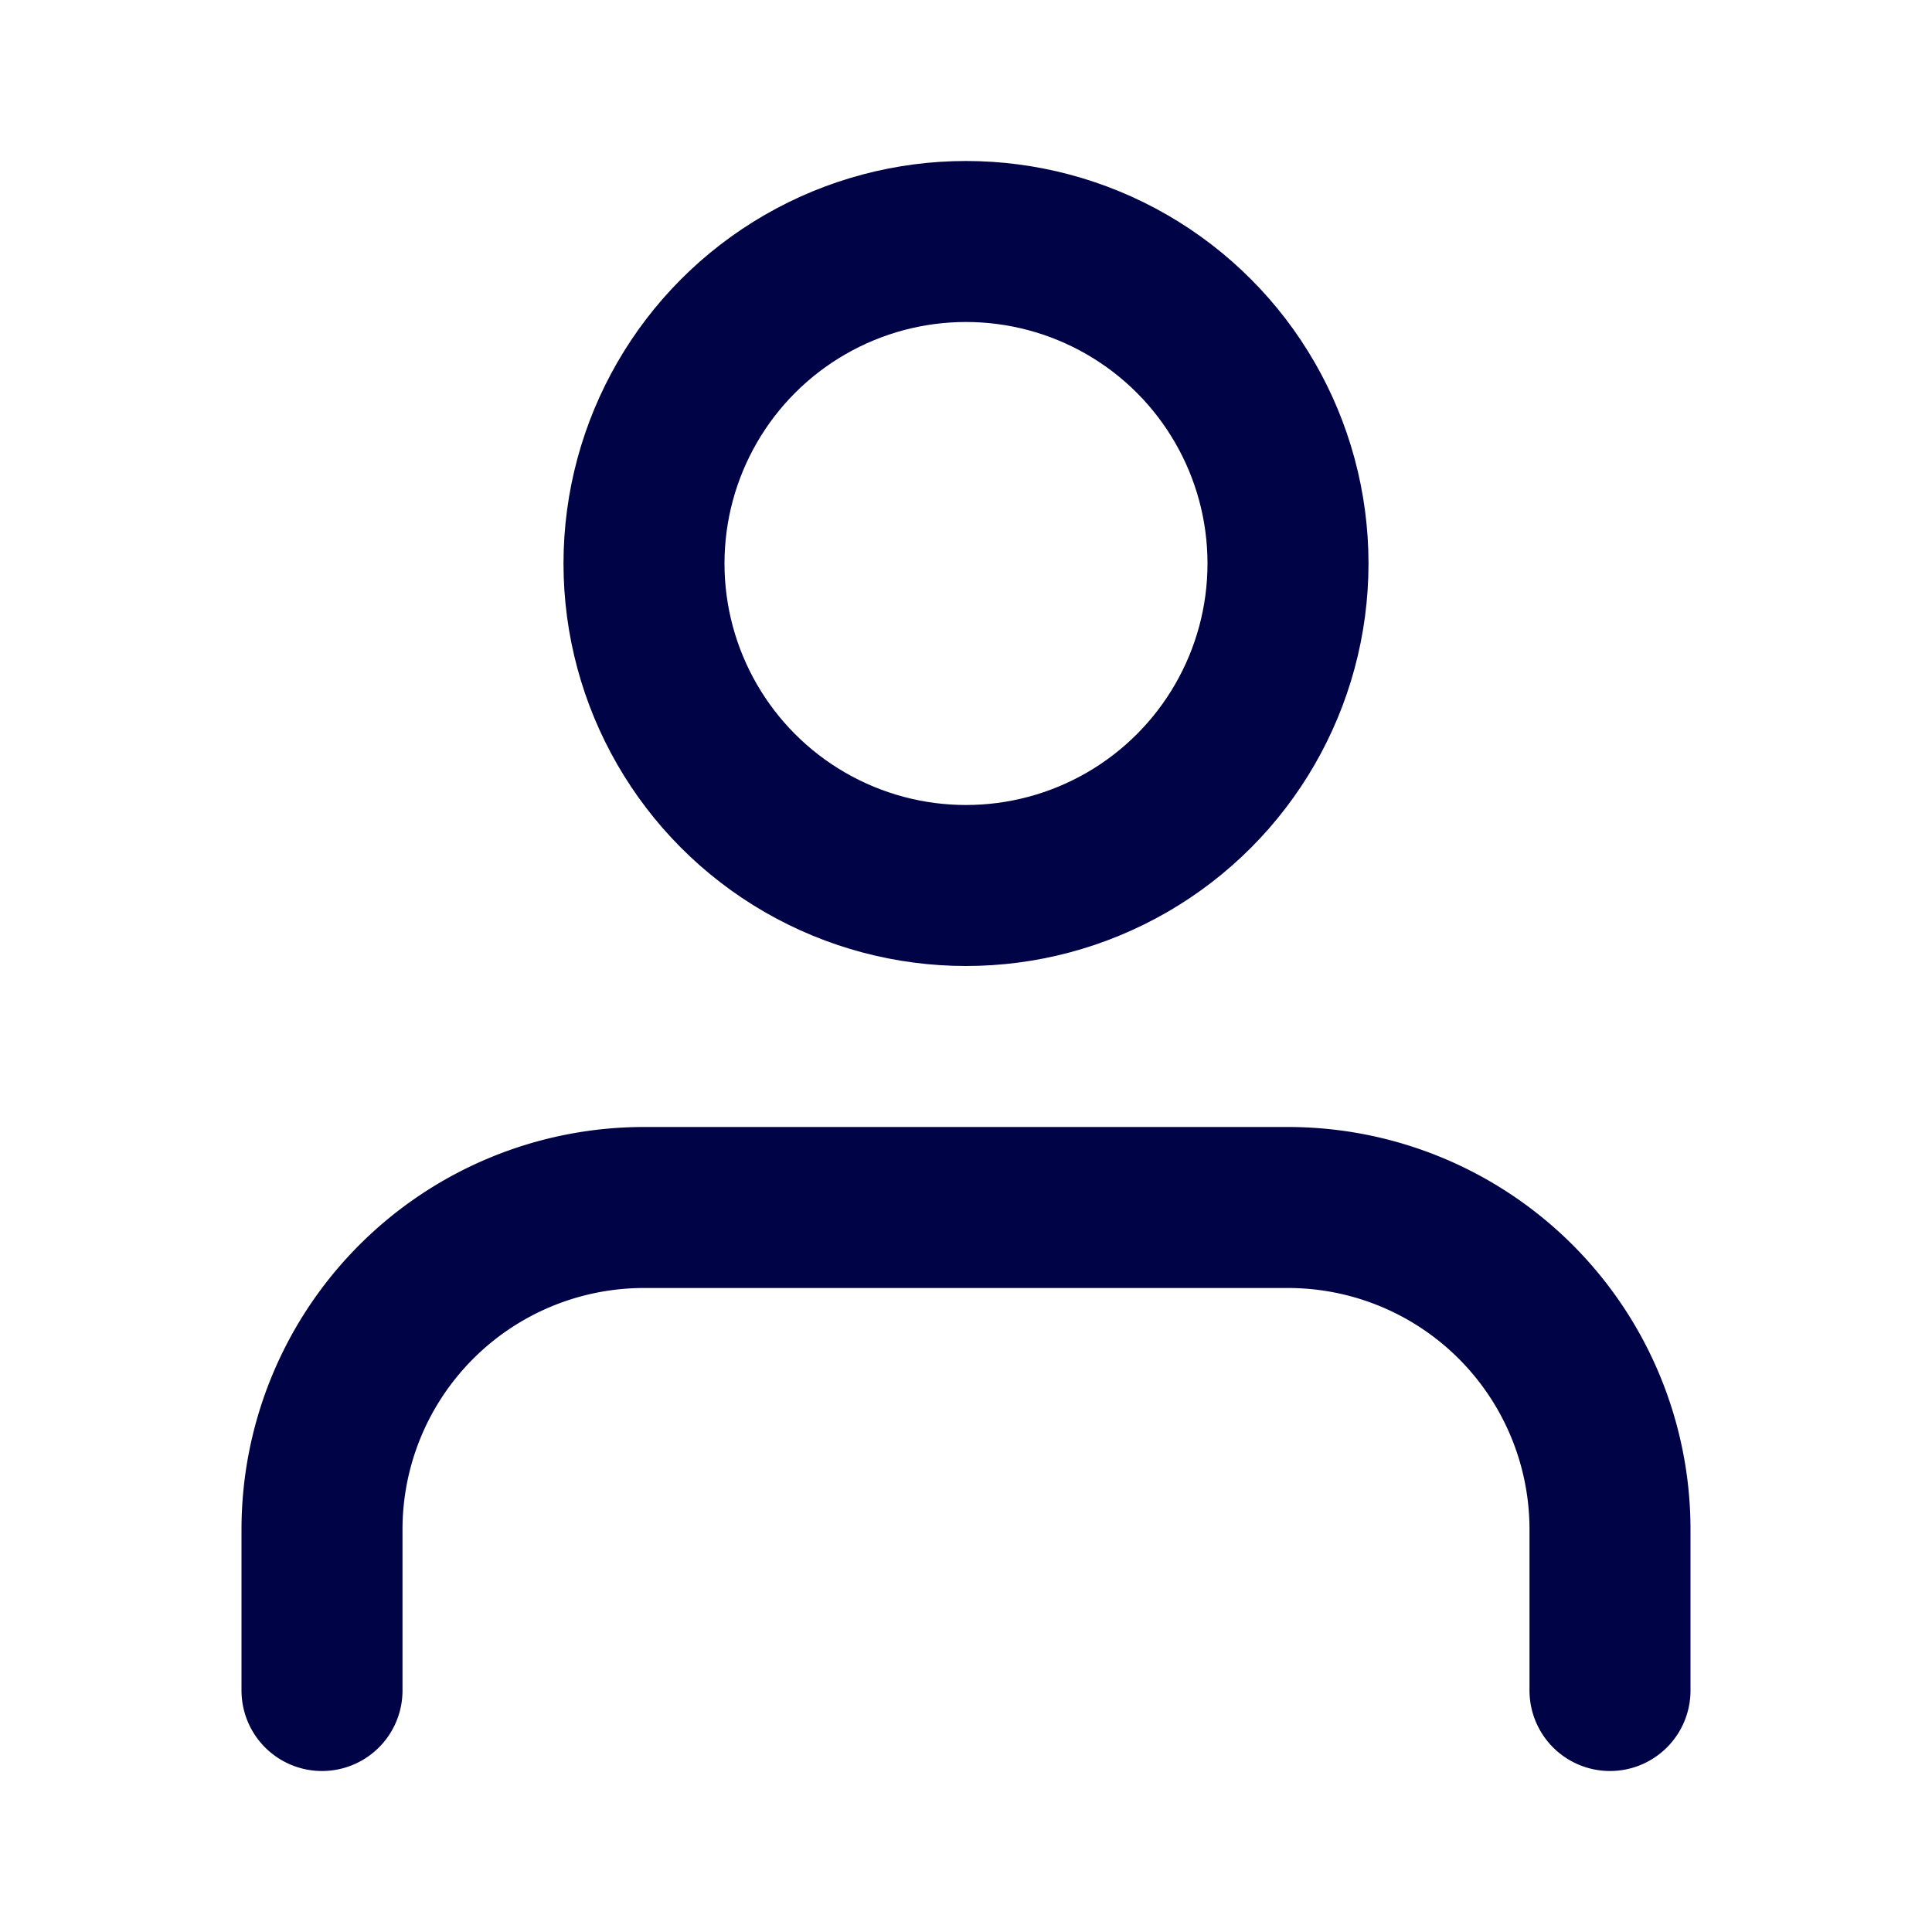
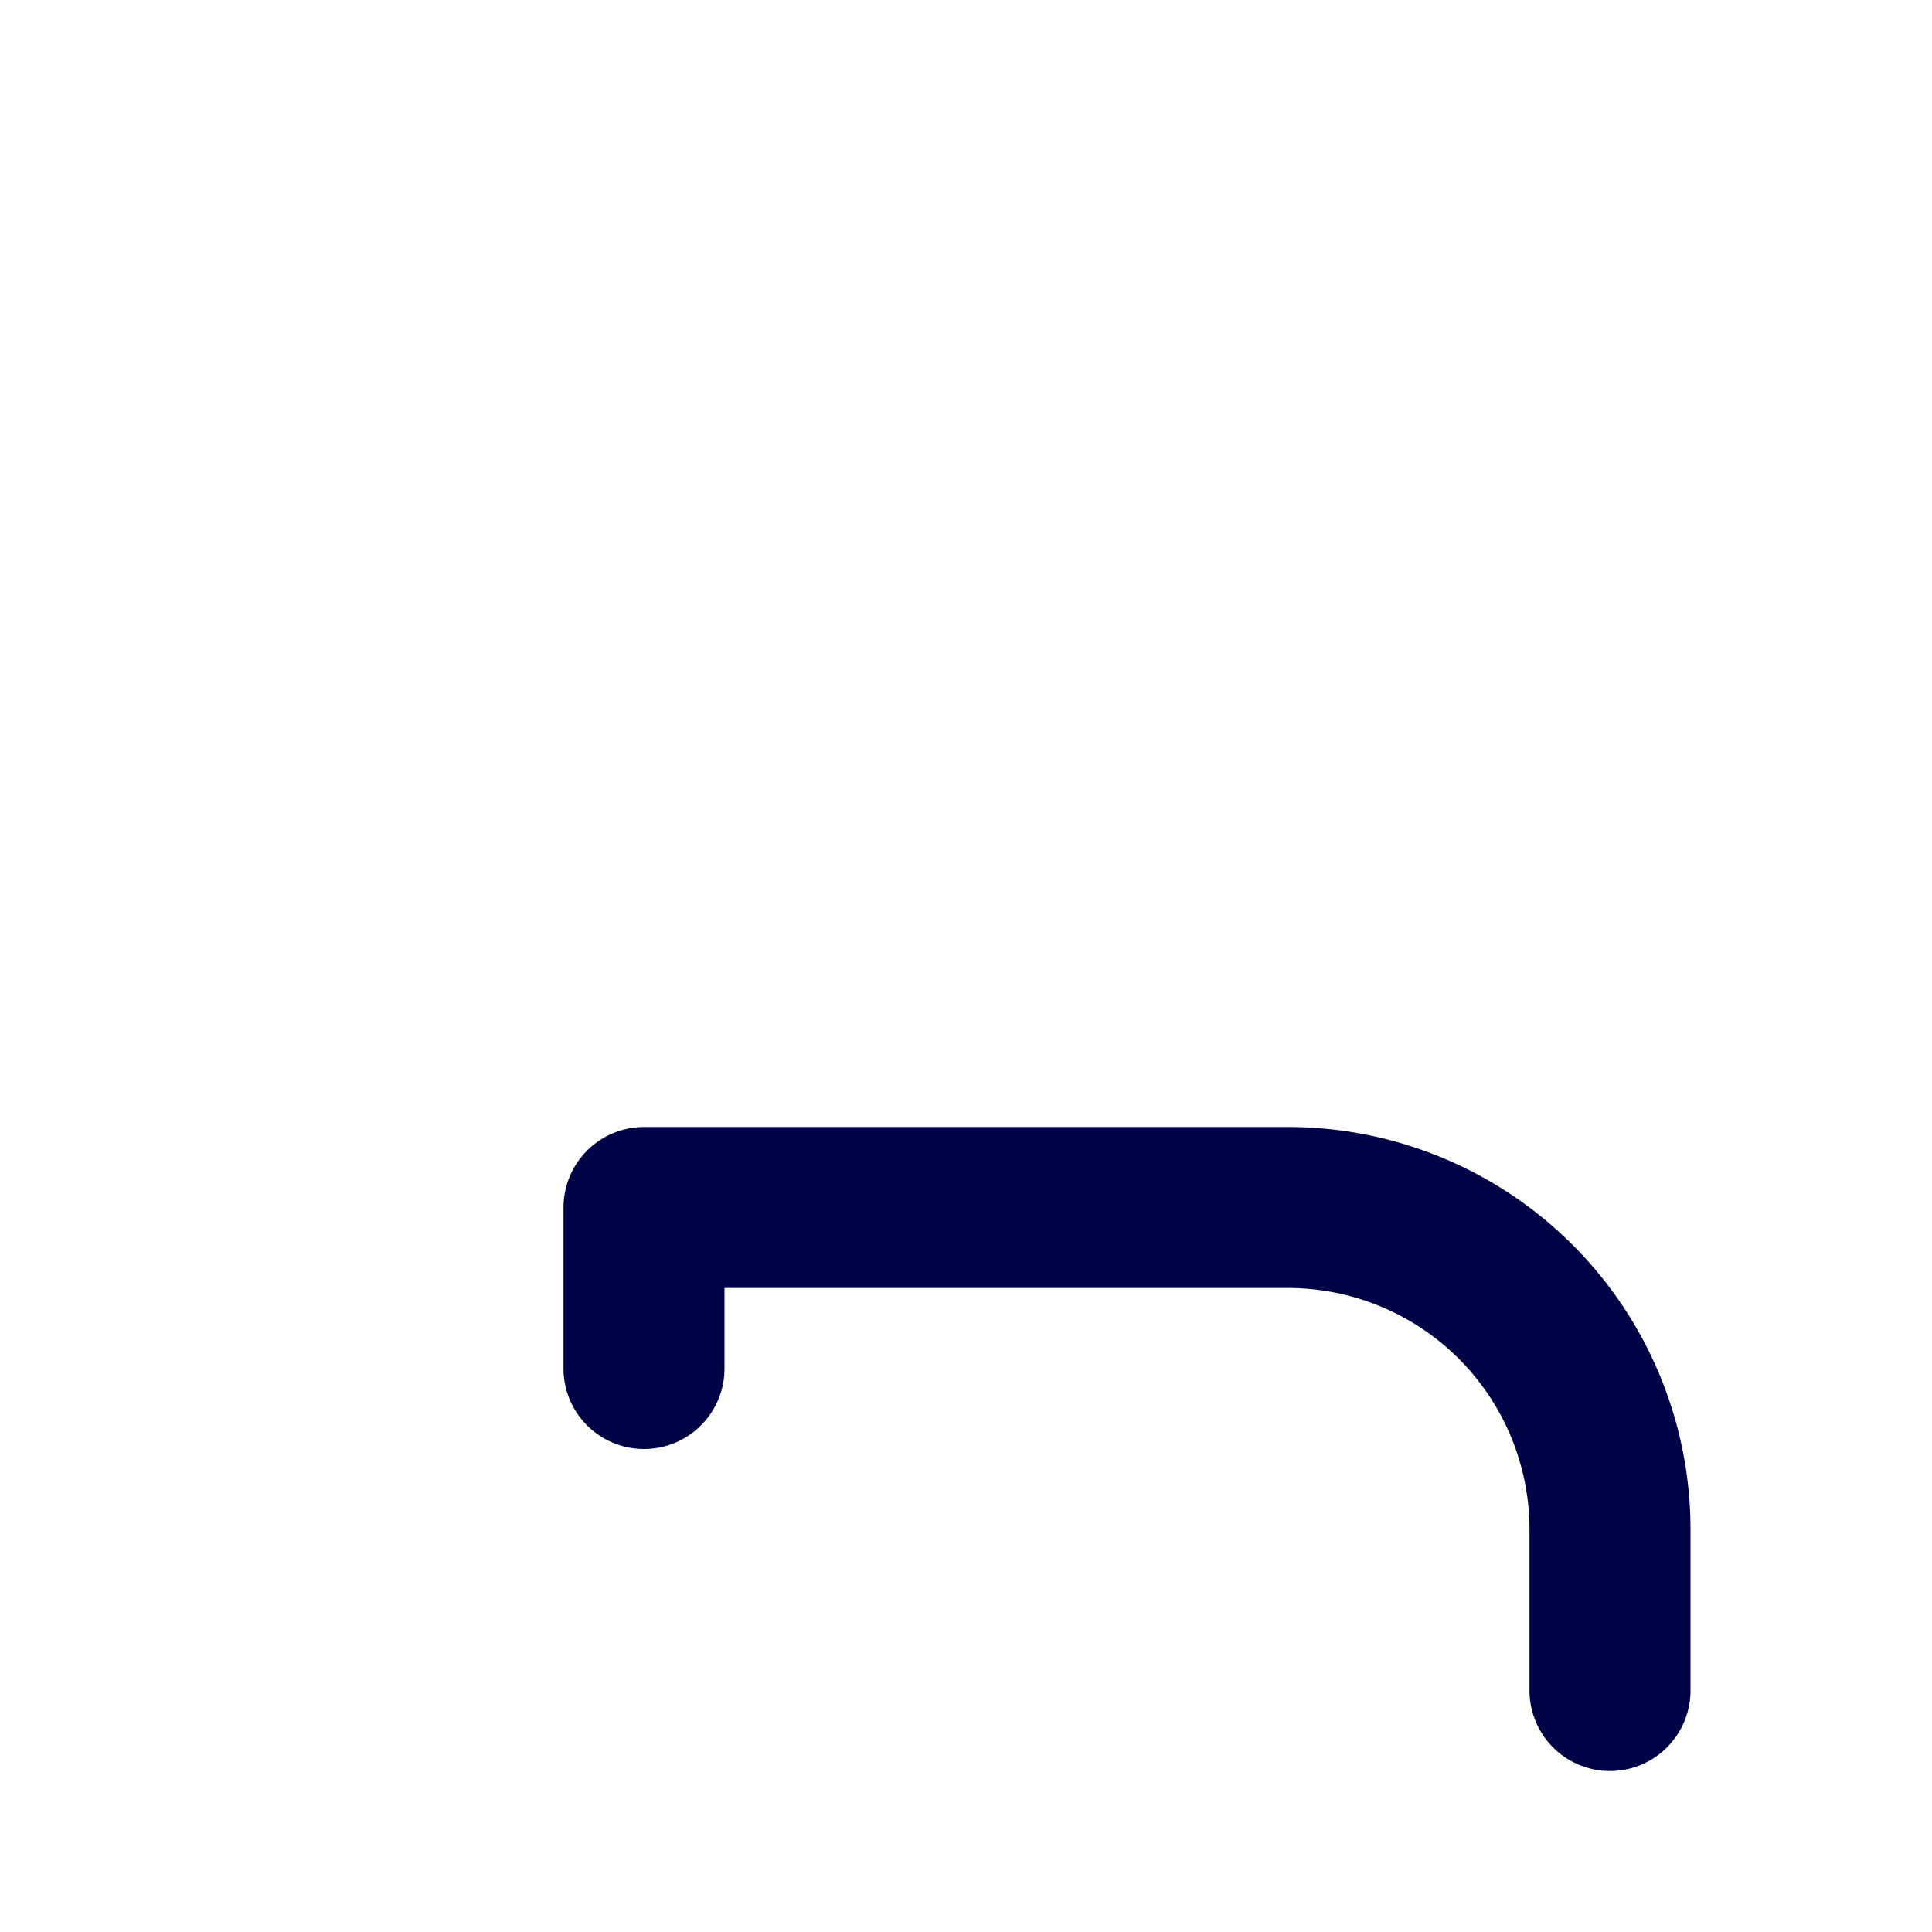
<svg xmlns="http://www.w3.org/2000/svg" width="24" height="24" viewBox="0 0 24 24" fill="none" stroke="#000446" stroke-width="2" stroke-linecap="round" stroke-linejoin="round" class="feather feather-user">
-   <path d="M20 21v-2a4 4 0 0 0-4-4H8a4 4 0 0 0-4 4v2" />
-   <circle cx="12" cy="7" r="4" />
+   <path d="M20 21v-2a4 4 0 0 0-4-4H8v2" />
</svg>